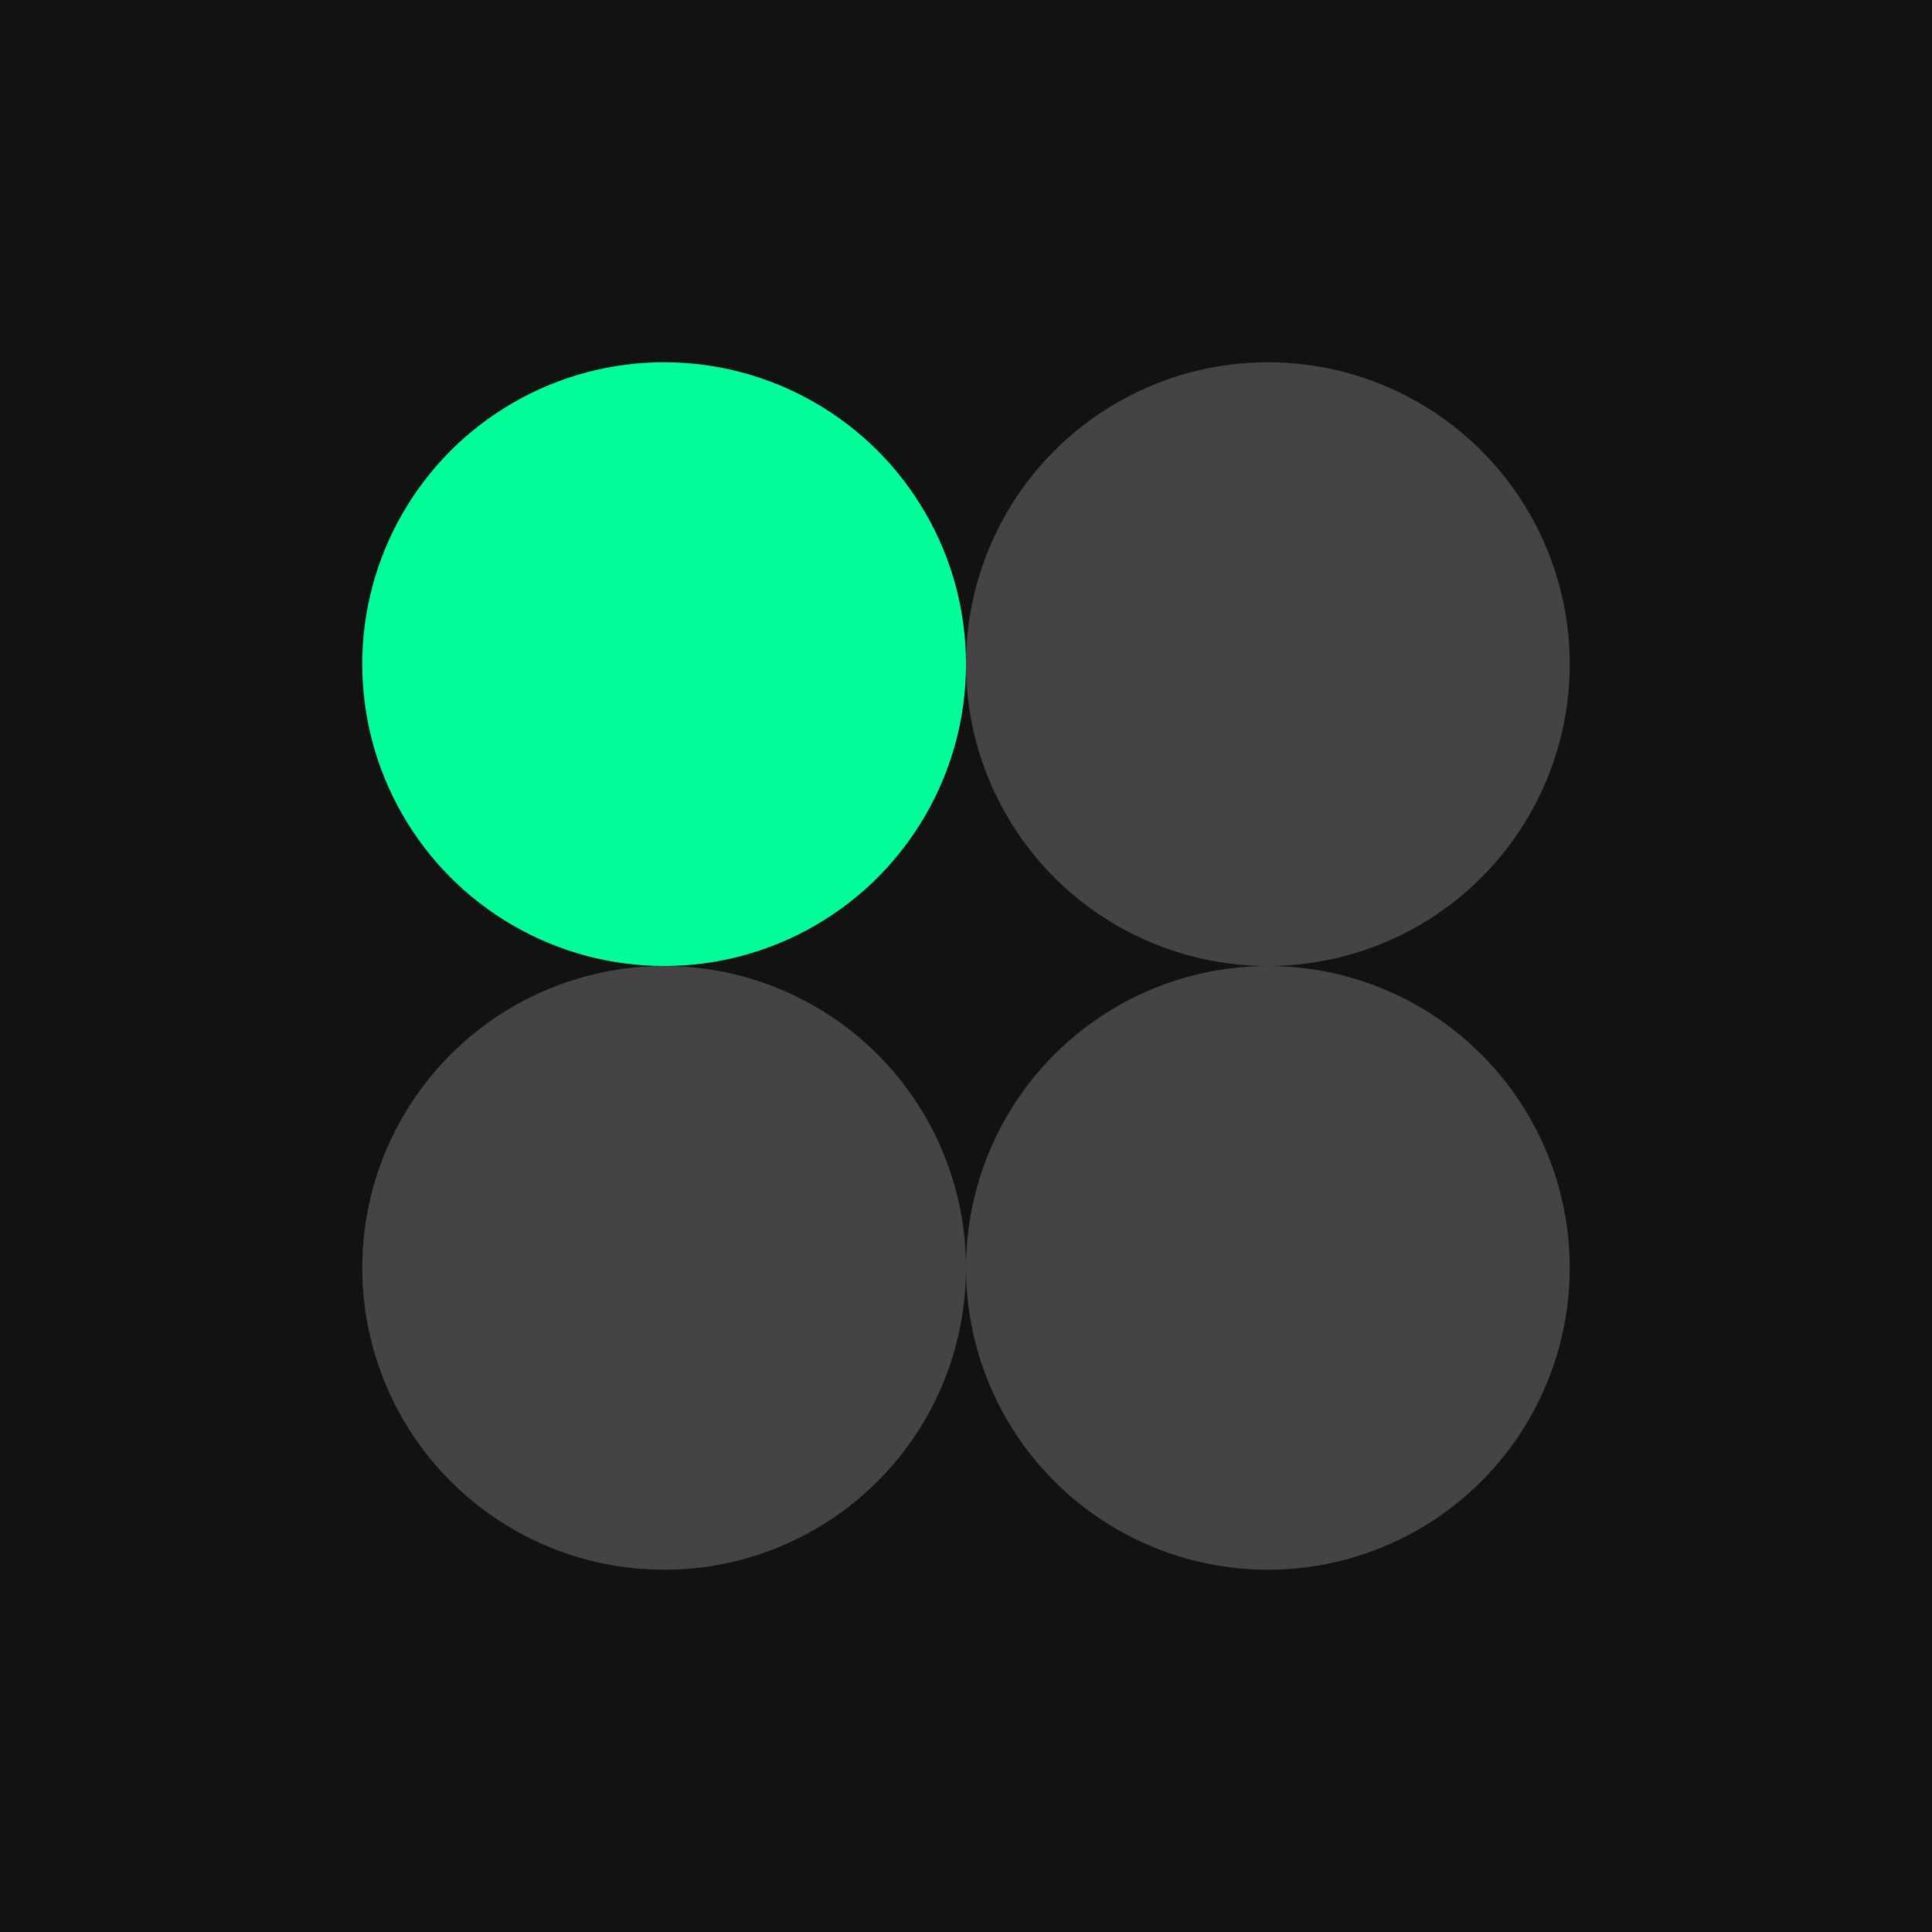
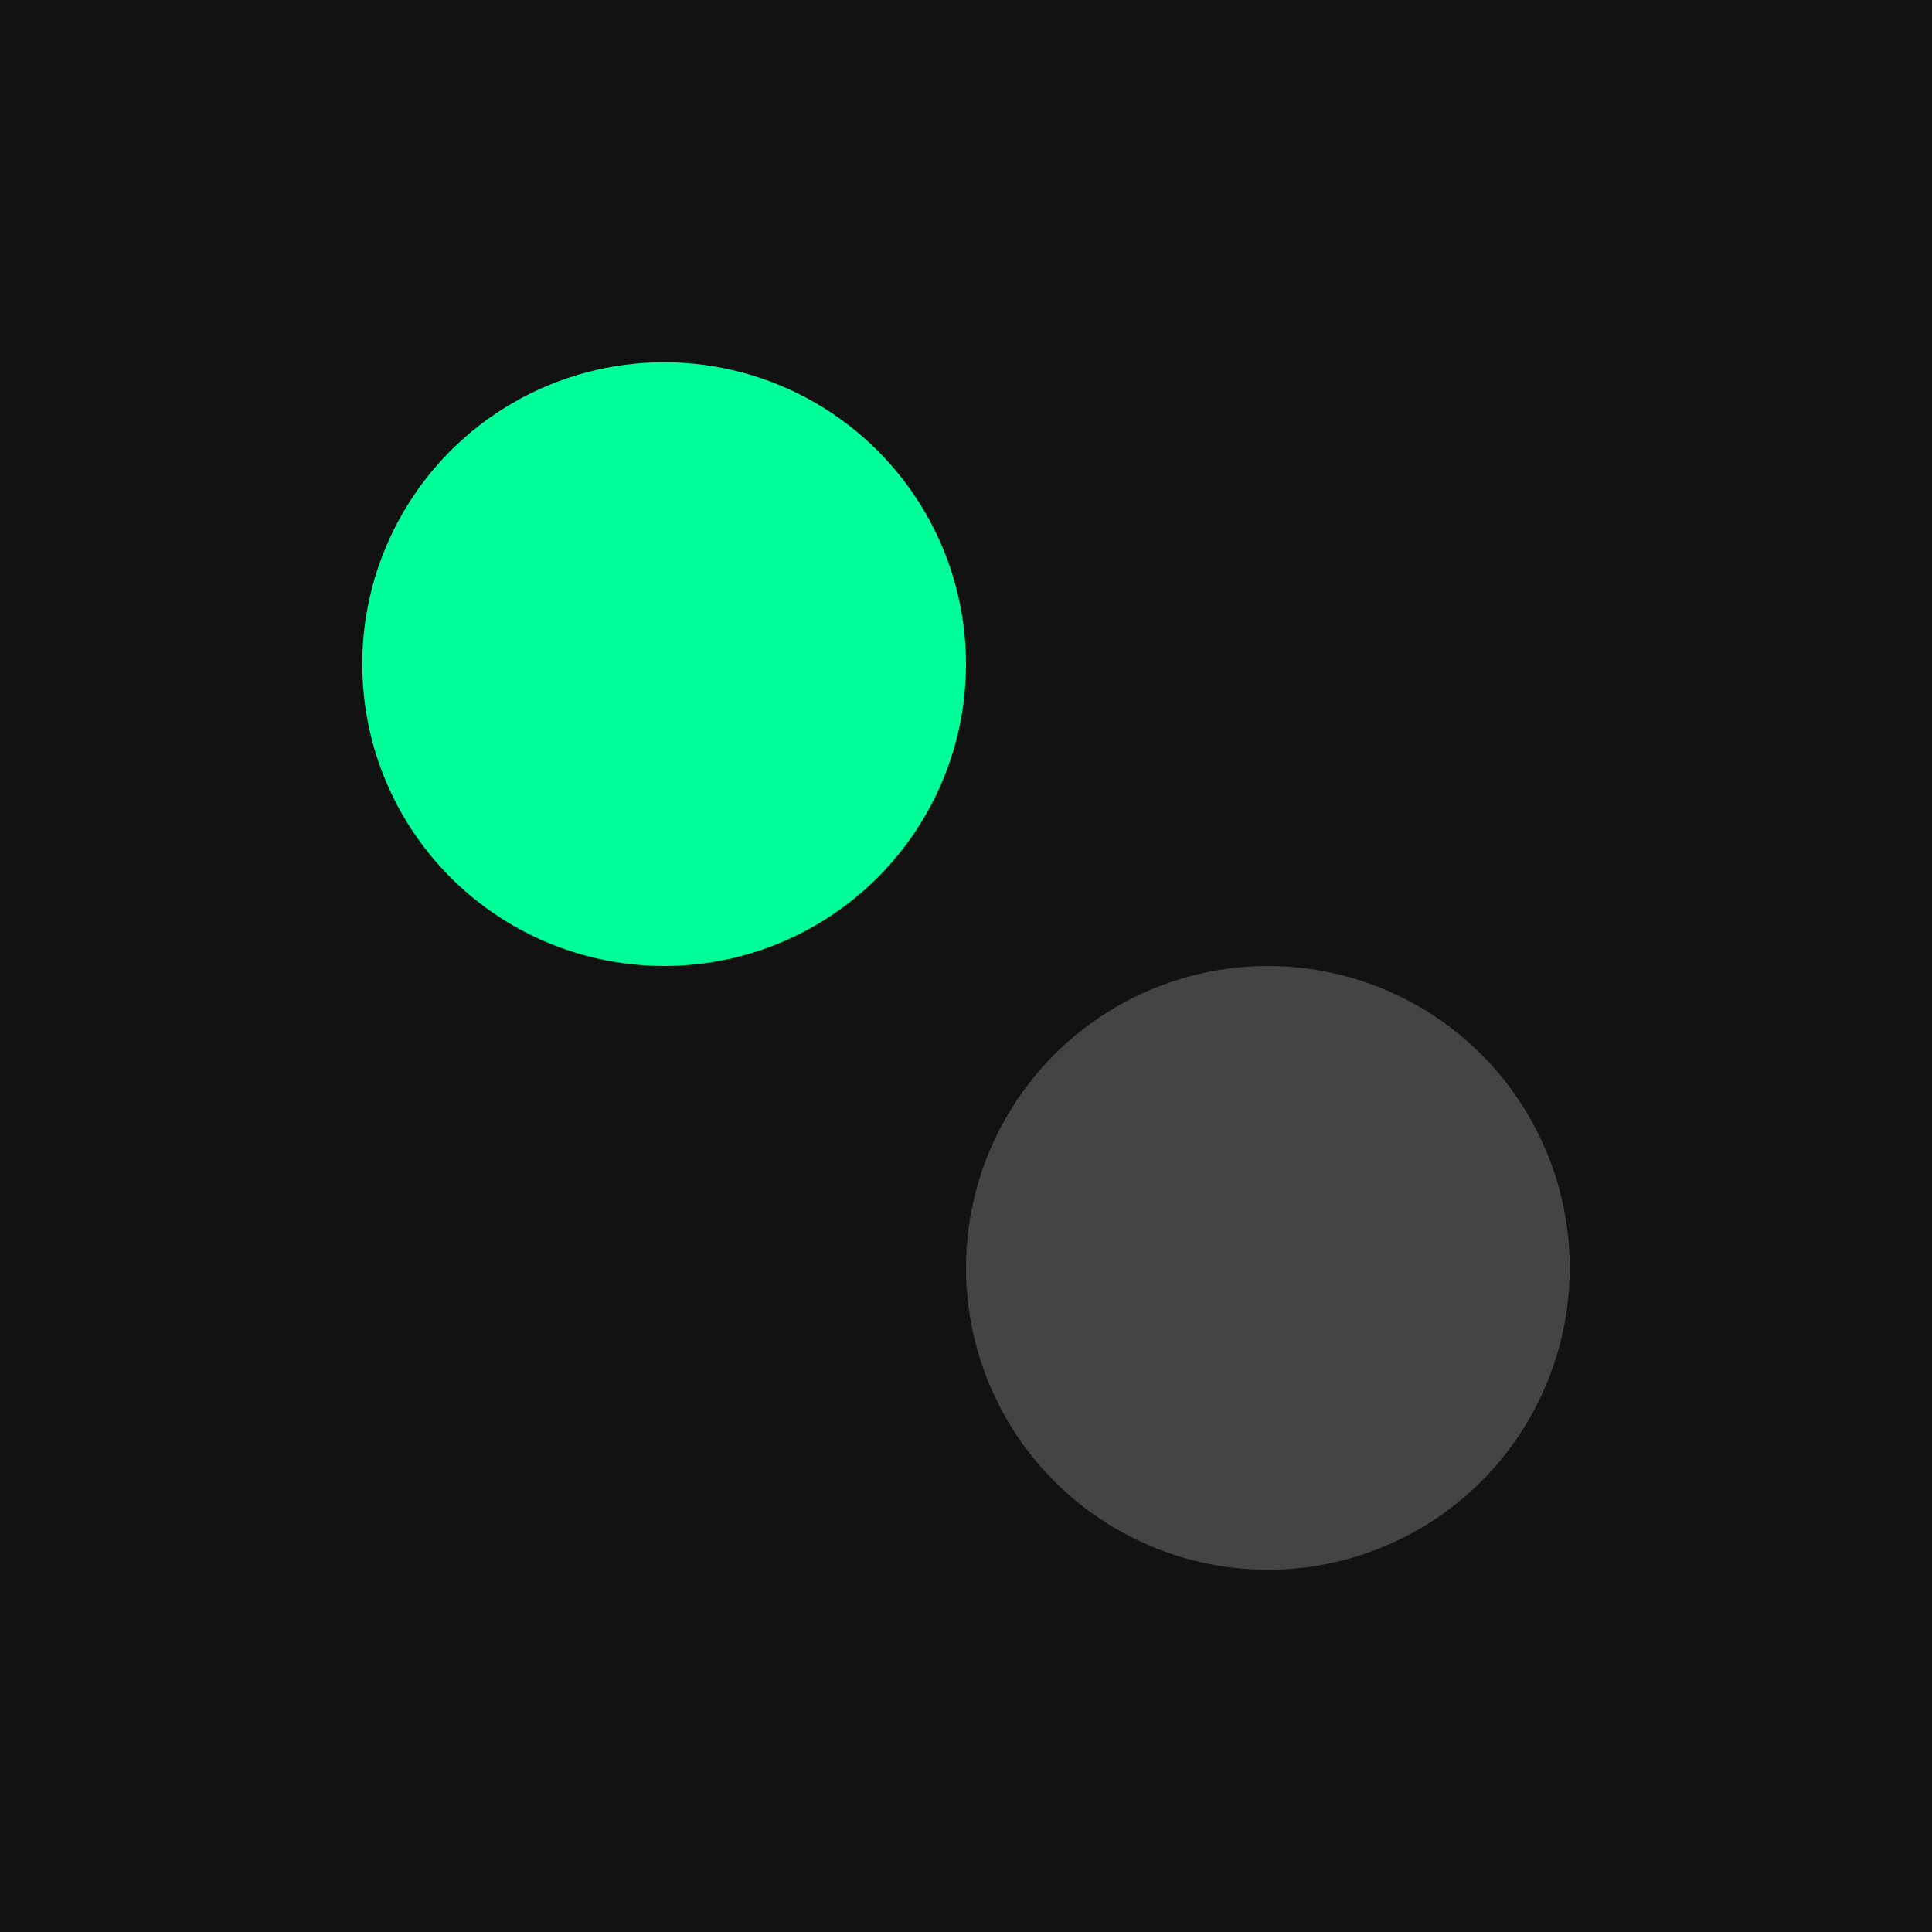
<svg xmlns="http://www.w3.org/2000/svg" width="64" height="64" viewBox="0 0 64 64" fill="none">
  <rect width="64" height="64" fill="#121212" />
  <circle cx="22" cy="22" r="10" fill="#00FF99" />
-   <circle cx="42" cy="22" r="10" fill="#444444" />
-   <circle cx="22" cy="42" r="10" fill="#444444" />
  <circle cx="42" cy="42" r="10" fill="#444444" />
</svg>